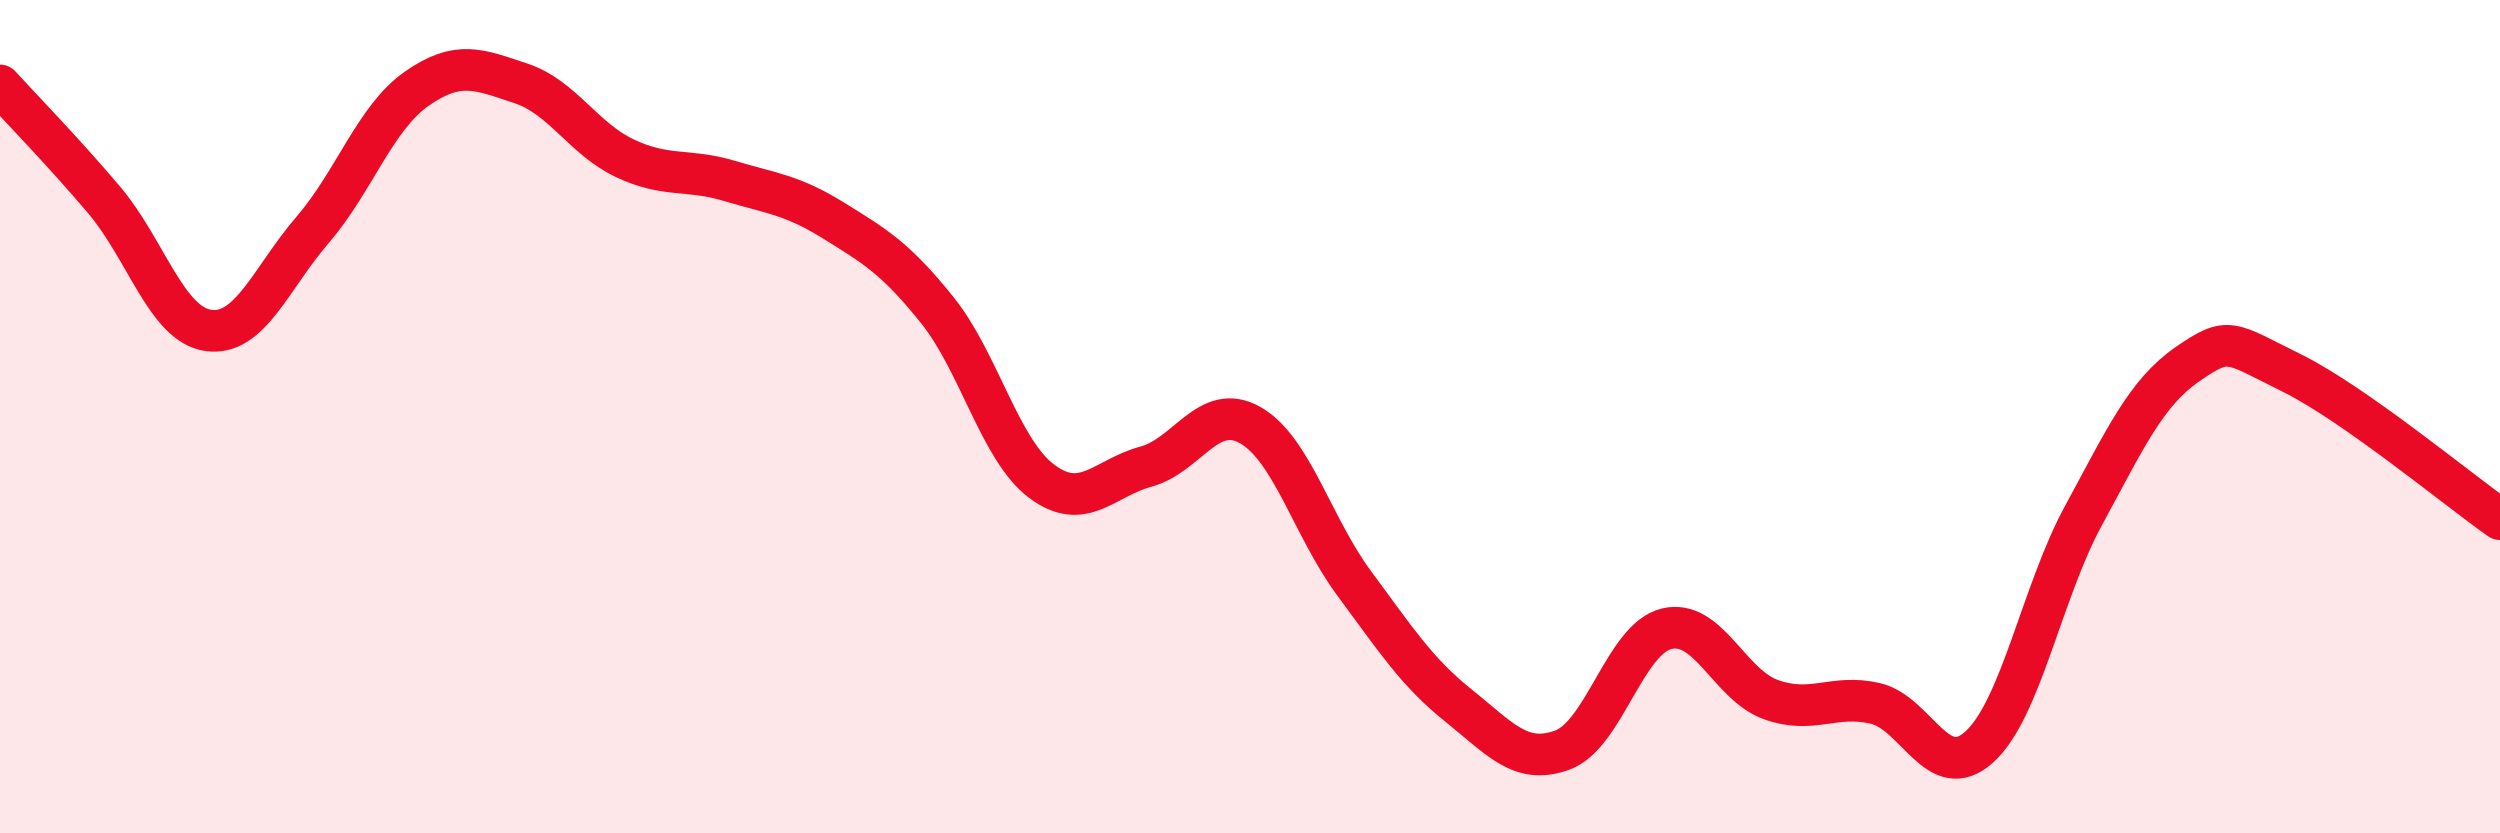
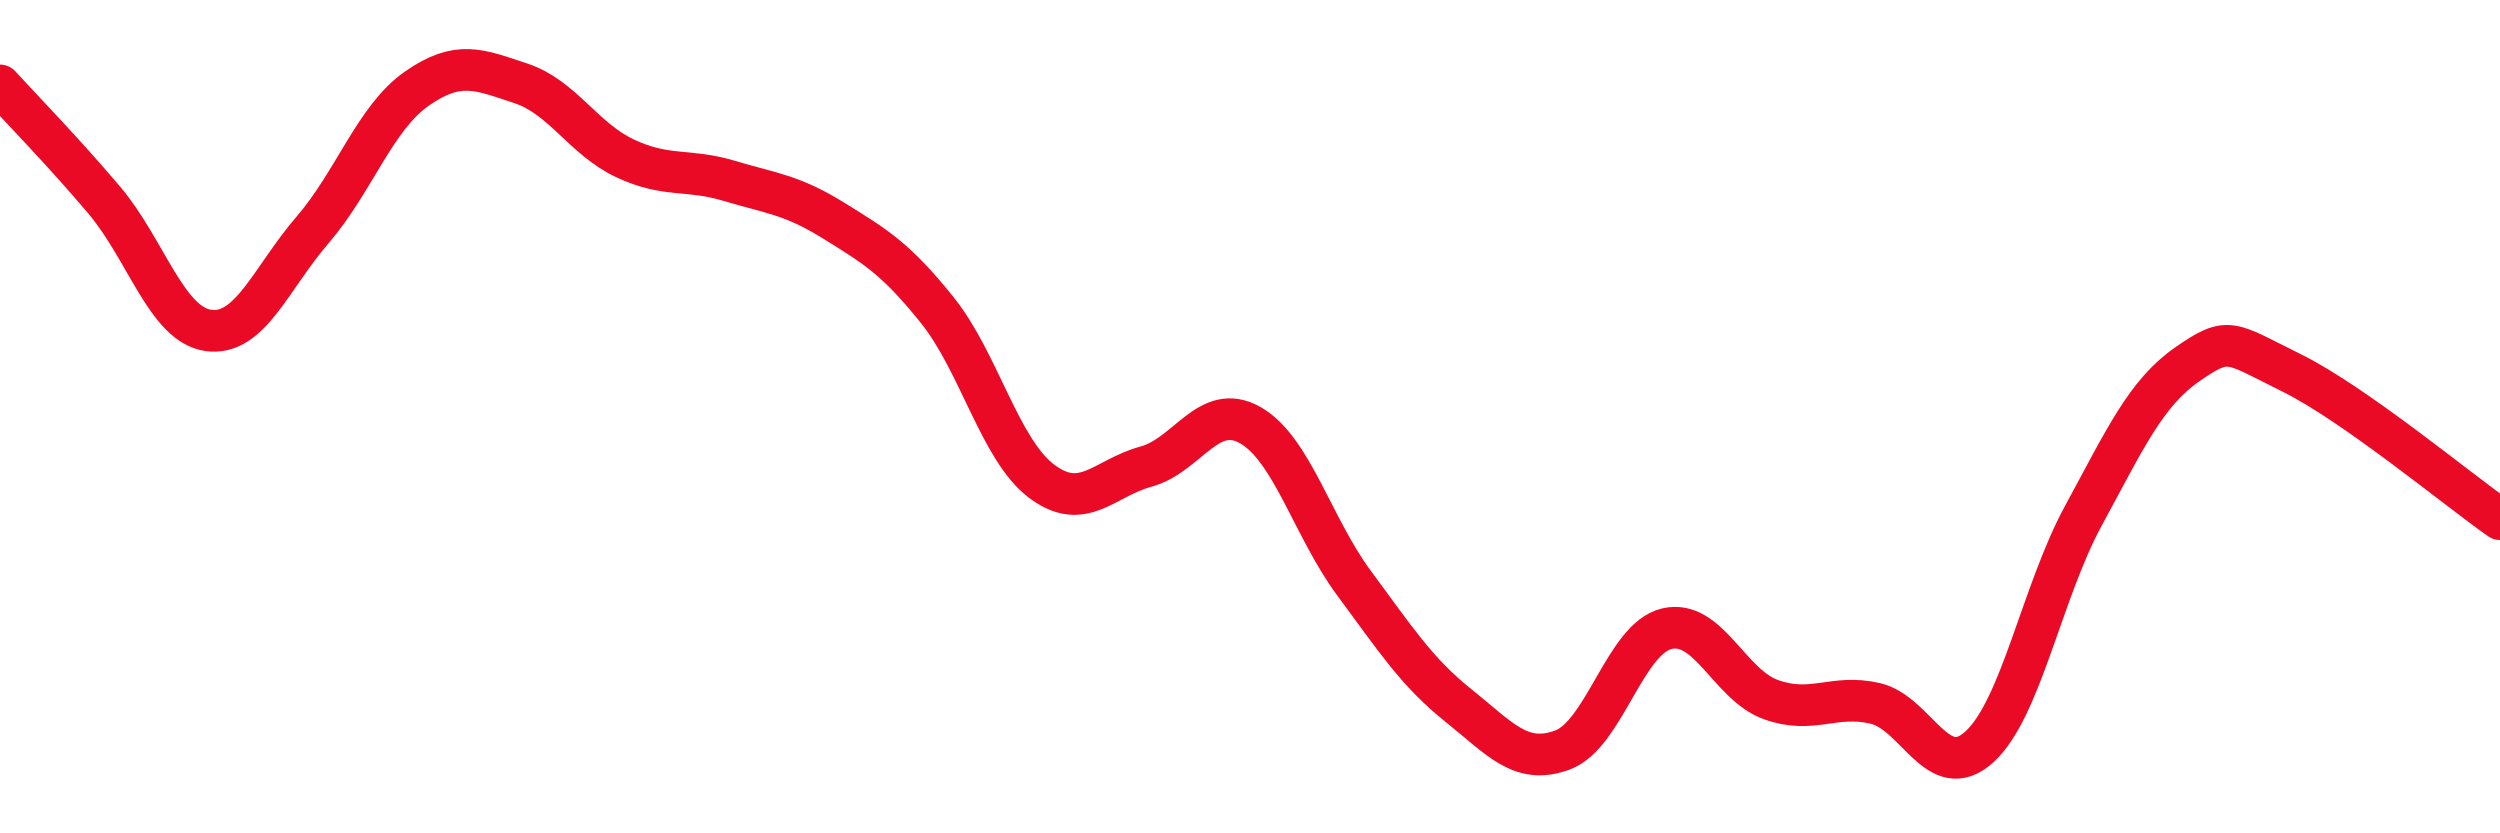
<svg xmlns="http://www.w3.org/2000/svg" width="60" height="20" viewBox="0 0 60 20">
-   <path d="M 0,2.05 C 0.5,2.6 1.5,3.62 2.5,4.8 C 3.5,5.98 4,7.79 5,7.93 C 6,8.07 6.5,6.68 7.5,5.52 C 8.5,4.36 9,2.83 10,2.13 C 11,1.43 11.5,1.67 12.5,2 C 13.5,2.33 14,3.33 15,3.8 C 16,4.27 16.5,4.04 17.5,4.34 C 18.5,4.64 19,4.67 20,5.29 C 21,5.91 21.5,6.2 22.5,7.45 C 23.5,8.7 24,10.8 25,11.55 C 26,12.3 26.5,11.47 27.5,11.2 C 28.5,10.93 29,9.64 30,10.2 C 31,10.76 31.5,12.65 32.5,14 C 33.5,15.35 34,16.13 35,16.93 C 36,17.73 36.5,18.37 37.5,18 C 38.5,17.63 39,15.33 40,15.09 C 41,14.85 41.5,16.43 42.5,16.79 C 43.5,17.15 44,16.65 45,16.88 C 46,17.11 46.5,18.83 47.5,17.93 C 48.5,17.03 49,14.22 50,12.38 C 51,10.54 51.5,9.43 52.5,8.74 C 53.5,8.05 53.5,8.21 55,8.95 C 56.5,9.69 59,11.76 60,12.46L60 20L0 20Z" fill="#EB0A25" opacity="0.1" stroke-linecap="round" stroke-linejoin="round" />
  <path d="M 0,2.05 C 0.5,2.6 1.5,3.62 2.5,4.8 C 3.5,5.98 4,7.79 5,7.93 C 6,8.07 6.5,6.68 7.5,5.52 C 8.5,4.36 9,2.83 10,2.13 C 11,1.43 11.5,1.67 12.5,2 C 13.5,2.33 14,3.33 15,3.8 C 16,4.27 16.5,4.04 17.5,4.34 C 18.5,4.64 19,4.67 20,5.29 C 21,5.91 21.5,6.2 22.5,7.45 C 23.5,8.7 24,10.8 25,11.55 C 26,12.3 26.5,11.47 27.5,11.2 C 28.5,10.93 29,9.64 30,10.2 C 31,10.76 31.5,12.65 32.5,14 C 33.5,15.35 34,16.13 35,16.93 C 36,17.73 36.5,18.37 37.5,18 C 38.5,17.63 39,15.33 40,15.09 C 41,14.85 41.5,16.43 42.5,16.79 C 43.5,17.15 44,16.65 45,16.88 C 46,17.11 46.5,18.83 47.5,17.93 C 48.5,17.03 49,14.22 50,12.38 C 51,10.54 51.5,9.43 52.5,8.74 C 53.5,8.05 53.5,8.21 55,8.95 C 56.5,9.69 59,11.76 60,12.46" stroke="#EB0A25" stroke-width="1" fill="none" stroke-linecap="round" stroke-linejoin="round" />
</svg>